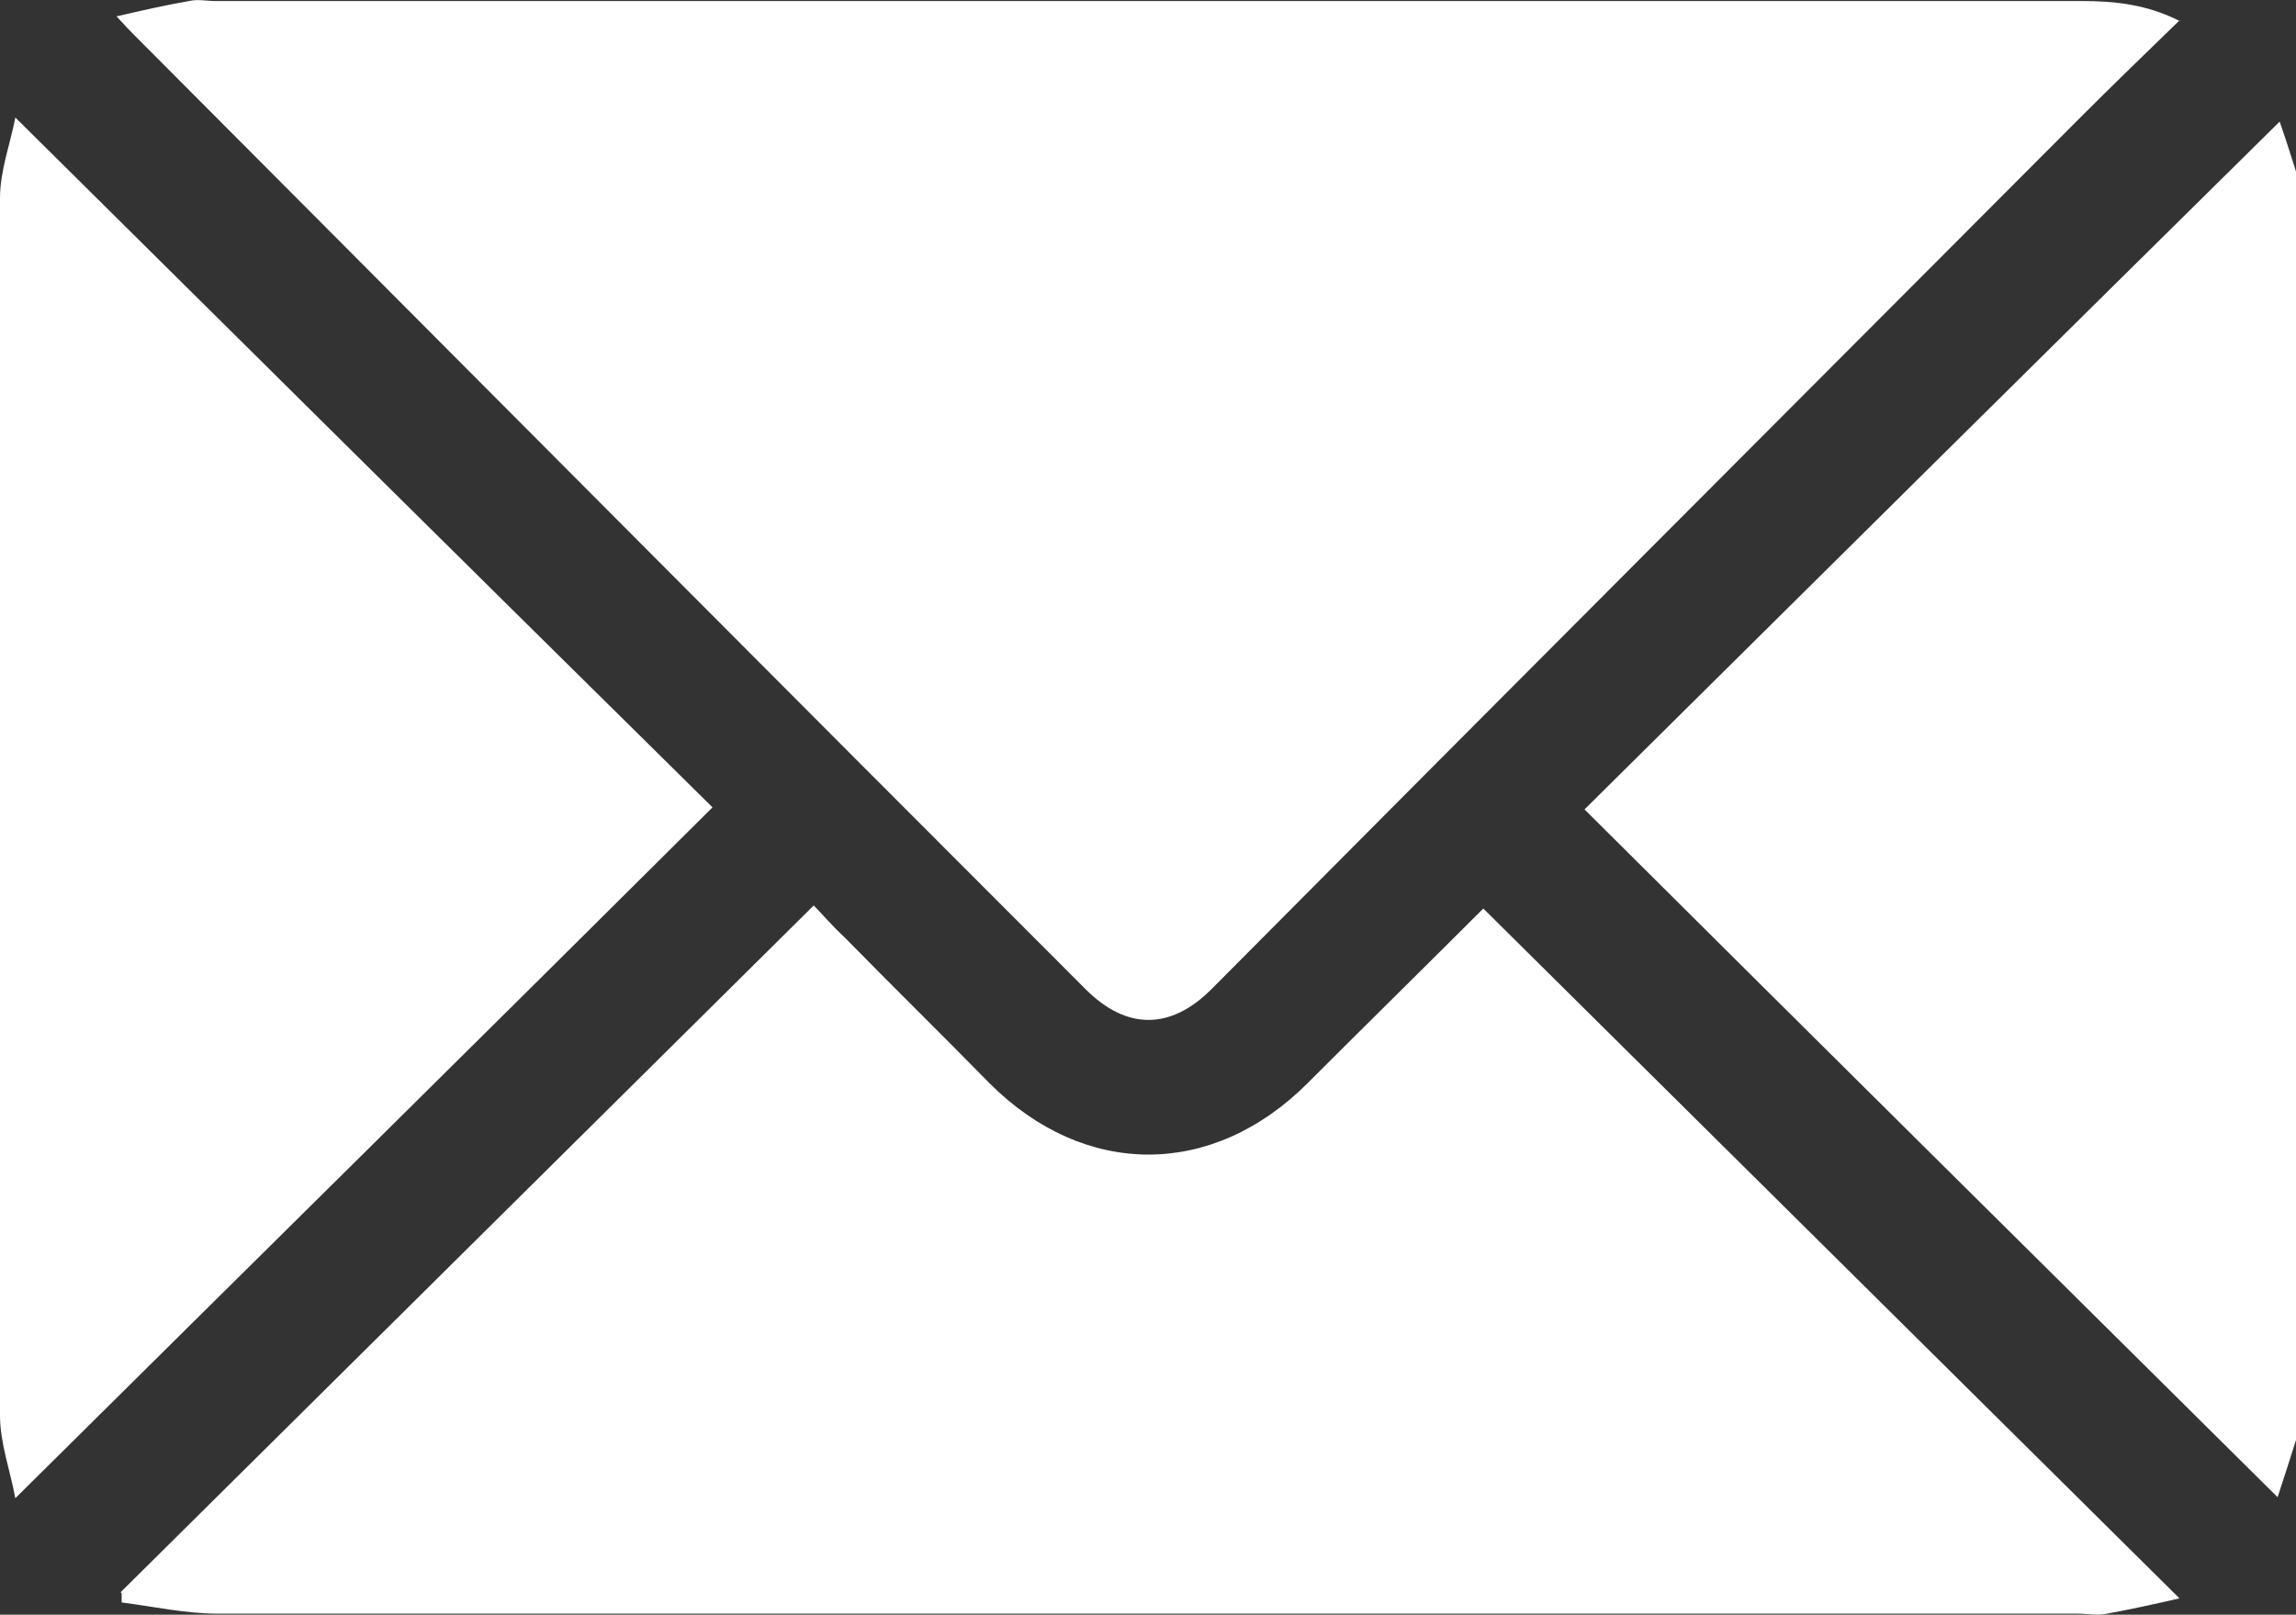
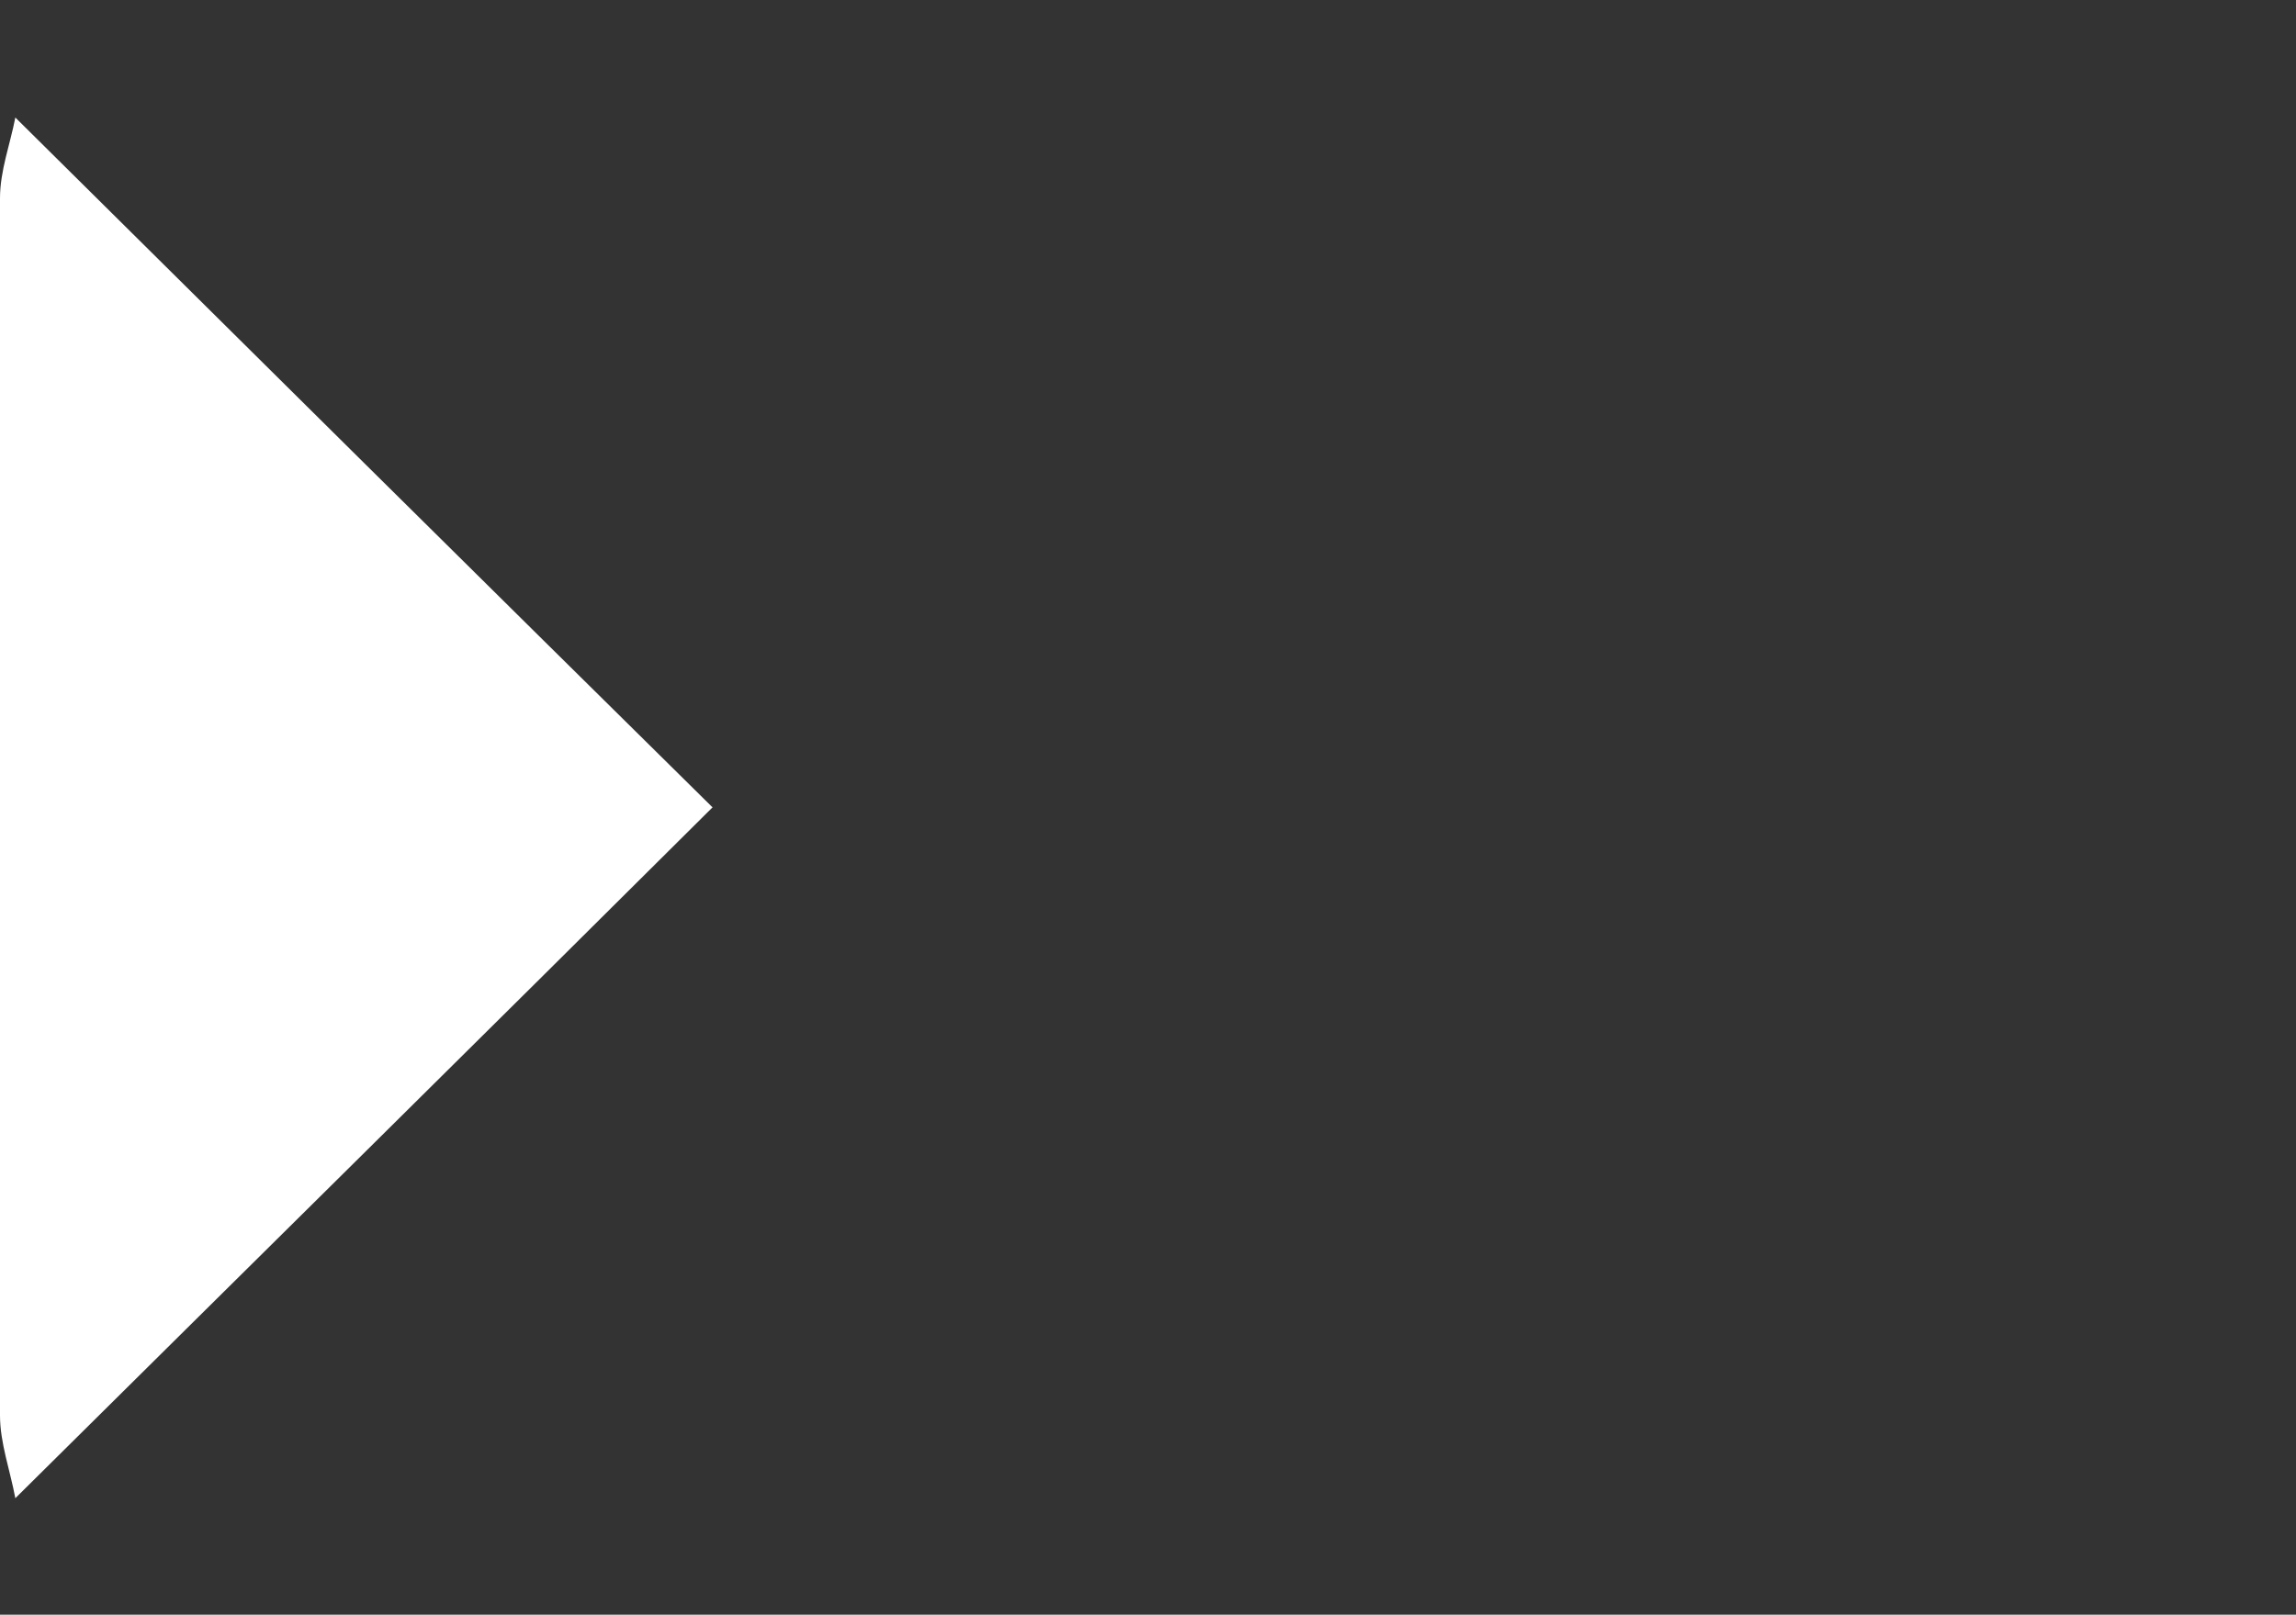
<svg xmlns="http://www.w3.org/2000/svg" id="Layer_1" viewBox="0 0 22.46 15.8">
  <rect x="0" y="0" width="22.46" height="15.8" fill="#333333" stroke="none" />
  <defs>
    <style>.cls-1{fill:#fff;stroke-width:0px;}</style>
  </defs>
-   <path class="cls-1" d="M22.46,14.09c-.06.19-.12.38-.18.56-2.27-2.25-4.53-4.49-6.78-6.73,2.27-2.25,4.53-4.49,6.8-6.73.05.14.11.33.17.52v12.37Z" />
-   <path class="cls-1" d="M21.32.2c-.34.33-.66.64-.97.95-2.83,2.84-5.67,5.68-8.5,8.53-.4.4-.83.4-1.23,0C7.52,6.58,4.42,3.46,1.32.35c-.05-.05-.09-.09-.18-.19.26-.06.48-.11.71-.15.08-.02.17,0,.26,0,6.08,0,12.16,0,18.25,0,.32,0,.64.03.97.2Z" />
-   <path class="cls-1" d="M1.18,15.58c2.25-2.23,4.5-4.46,6.78-6.72.08.08.18.2.3.31.47.48.95.95,1.42,1.43.93.93,2.18.93,3.11,0,.58-.58,1.17-1.16,1.72-1.71,2.26,2.24,4.51,4.47,6.81,6.75-.26.06-.49.11-.71.15-.09.02-.19,0-.28,0-6.07,0-12.13,0-18.2,0-.31,0-.63-.07-.94-.11,0-.03,0-.06,0-.09Z" />
  <path class="cls-1" d="M.15,14.66c-.05-.27-.15-.54-.15-.81,0-3.97,0-7.94,0-11.91,0-.27.1-.53.15-.79,2.29,2.27,4.55,4.51,6.82,6.75C4.71,10.15,2.45,12.38.15,14.66Z" />
</svg>